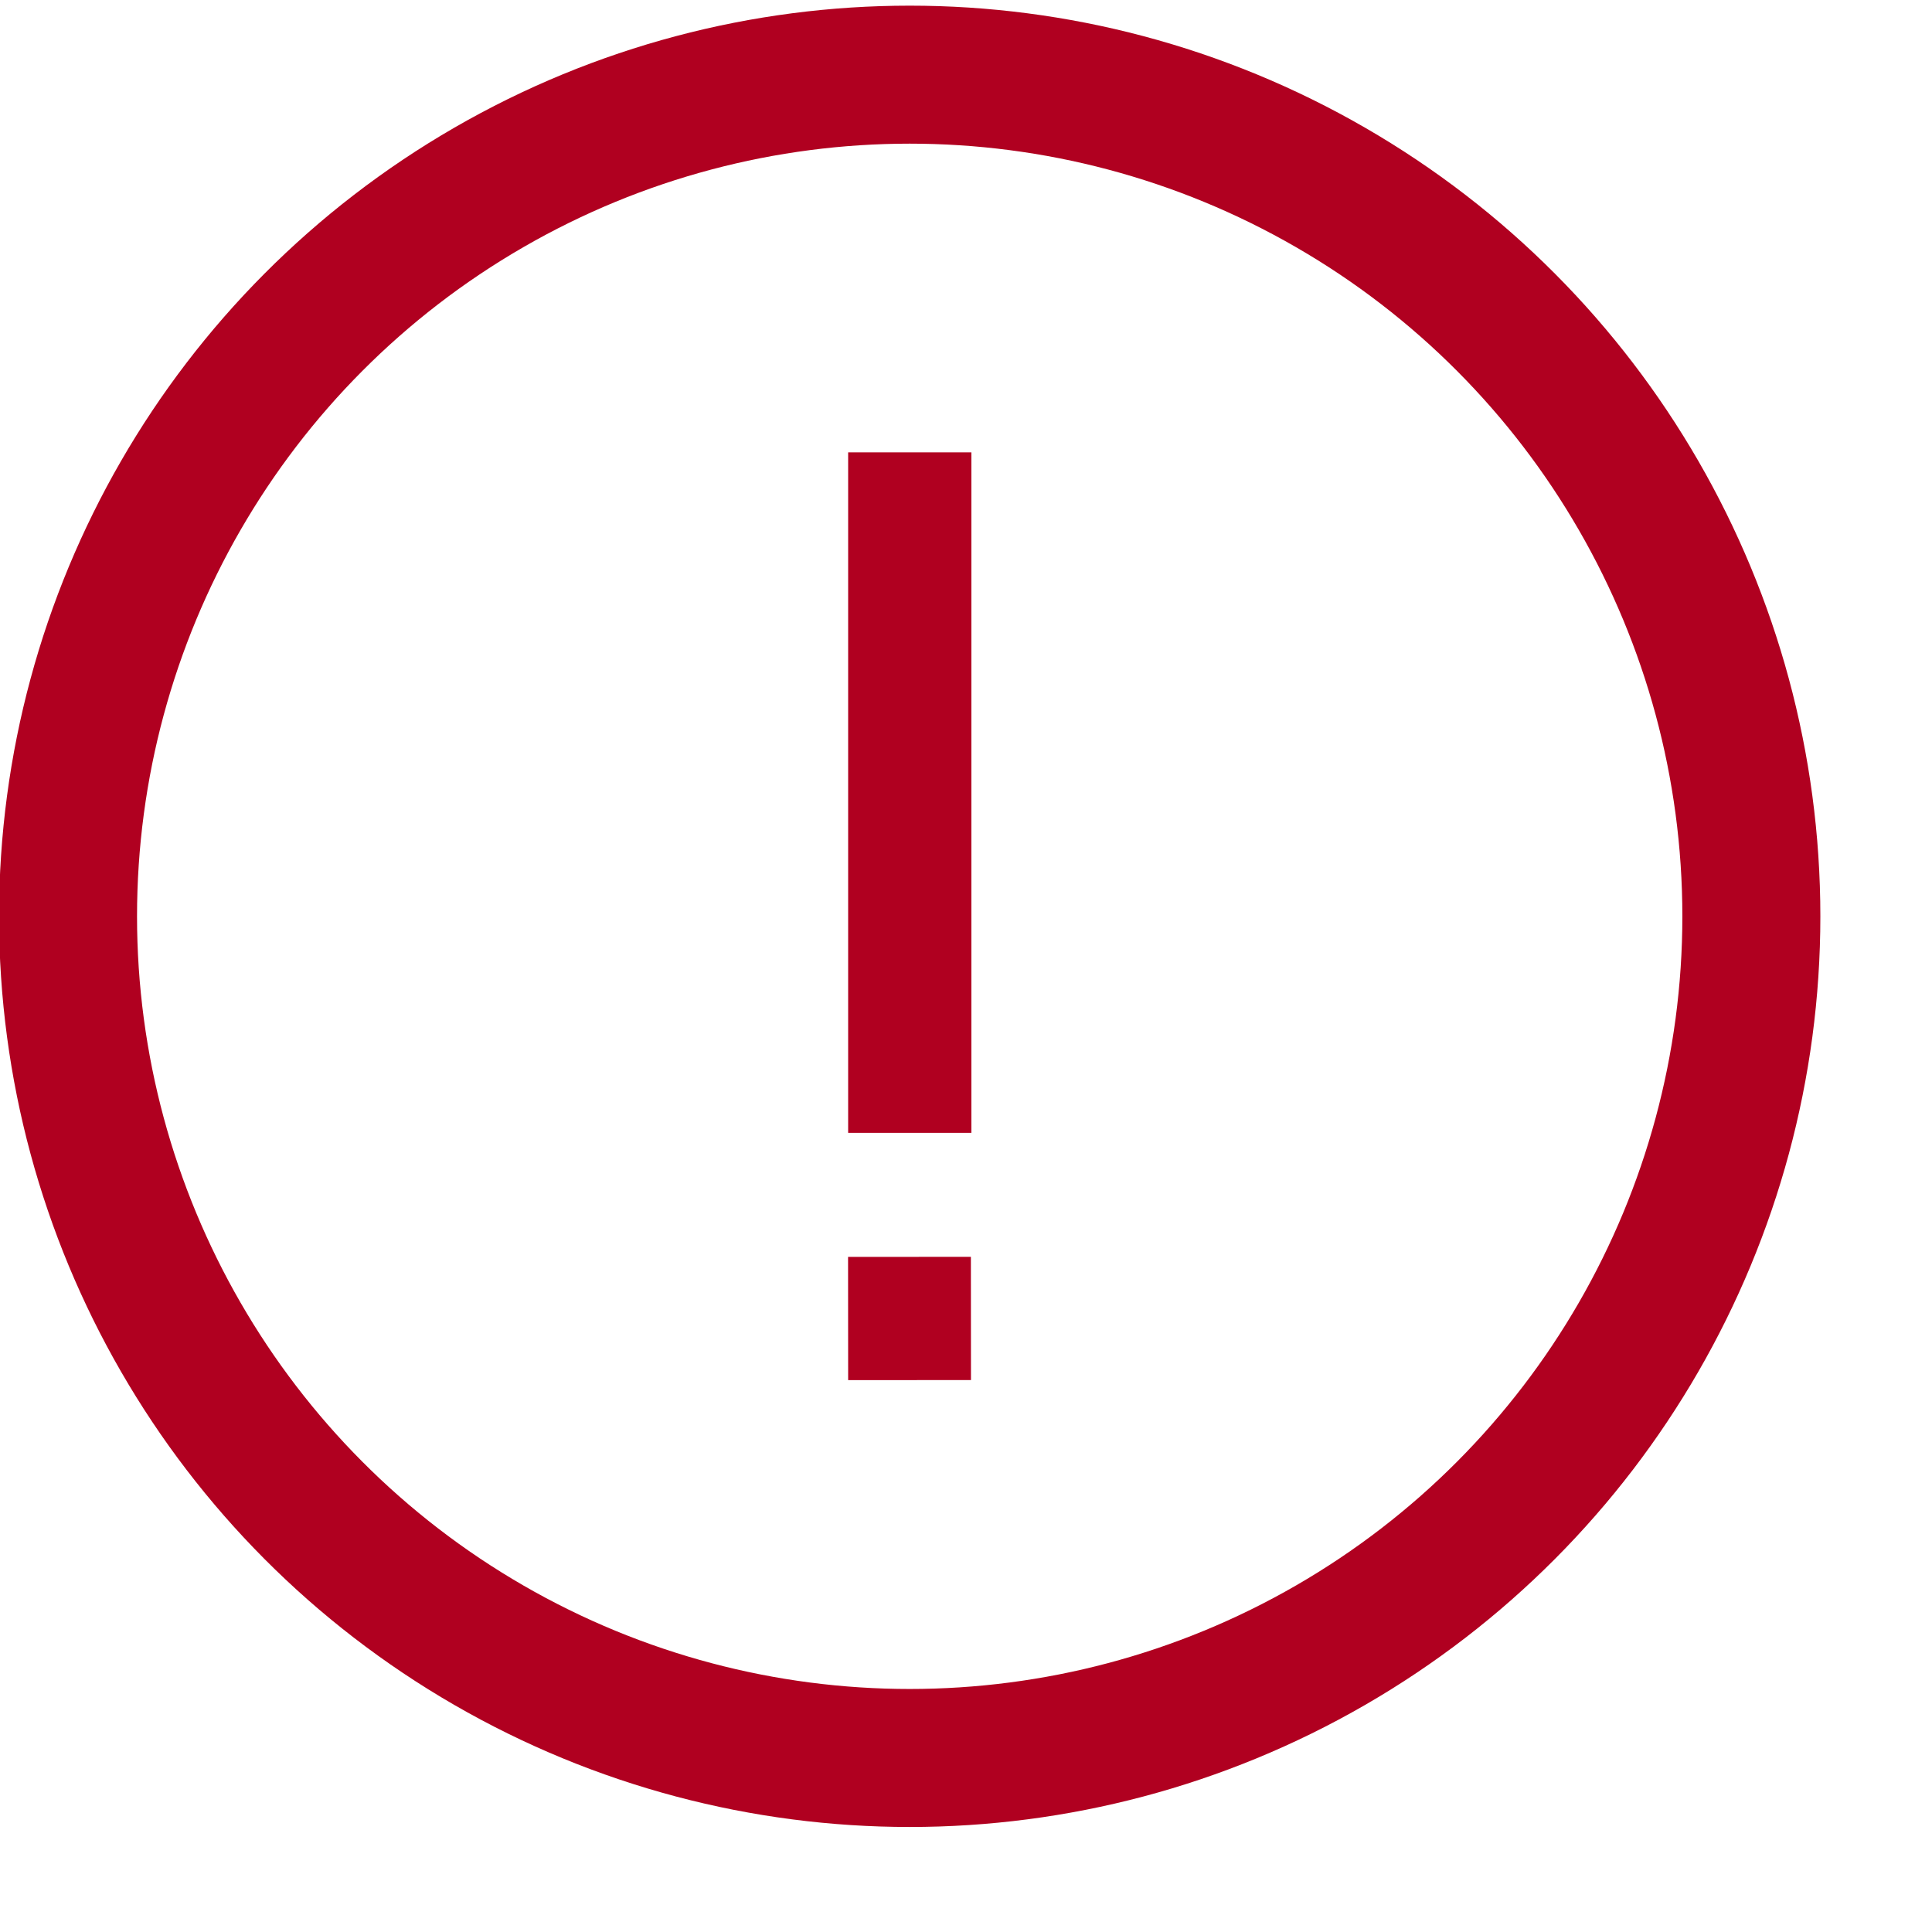
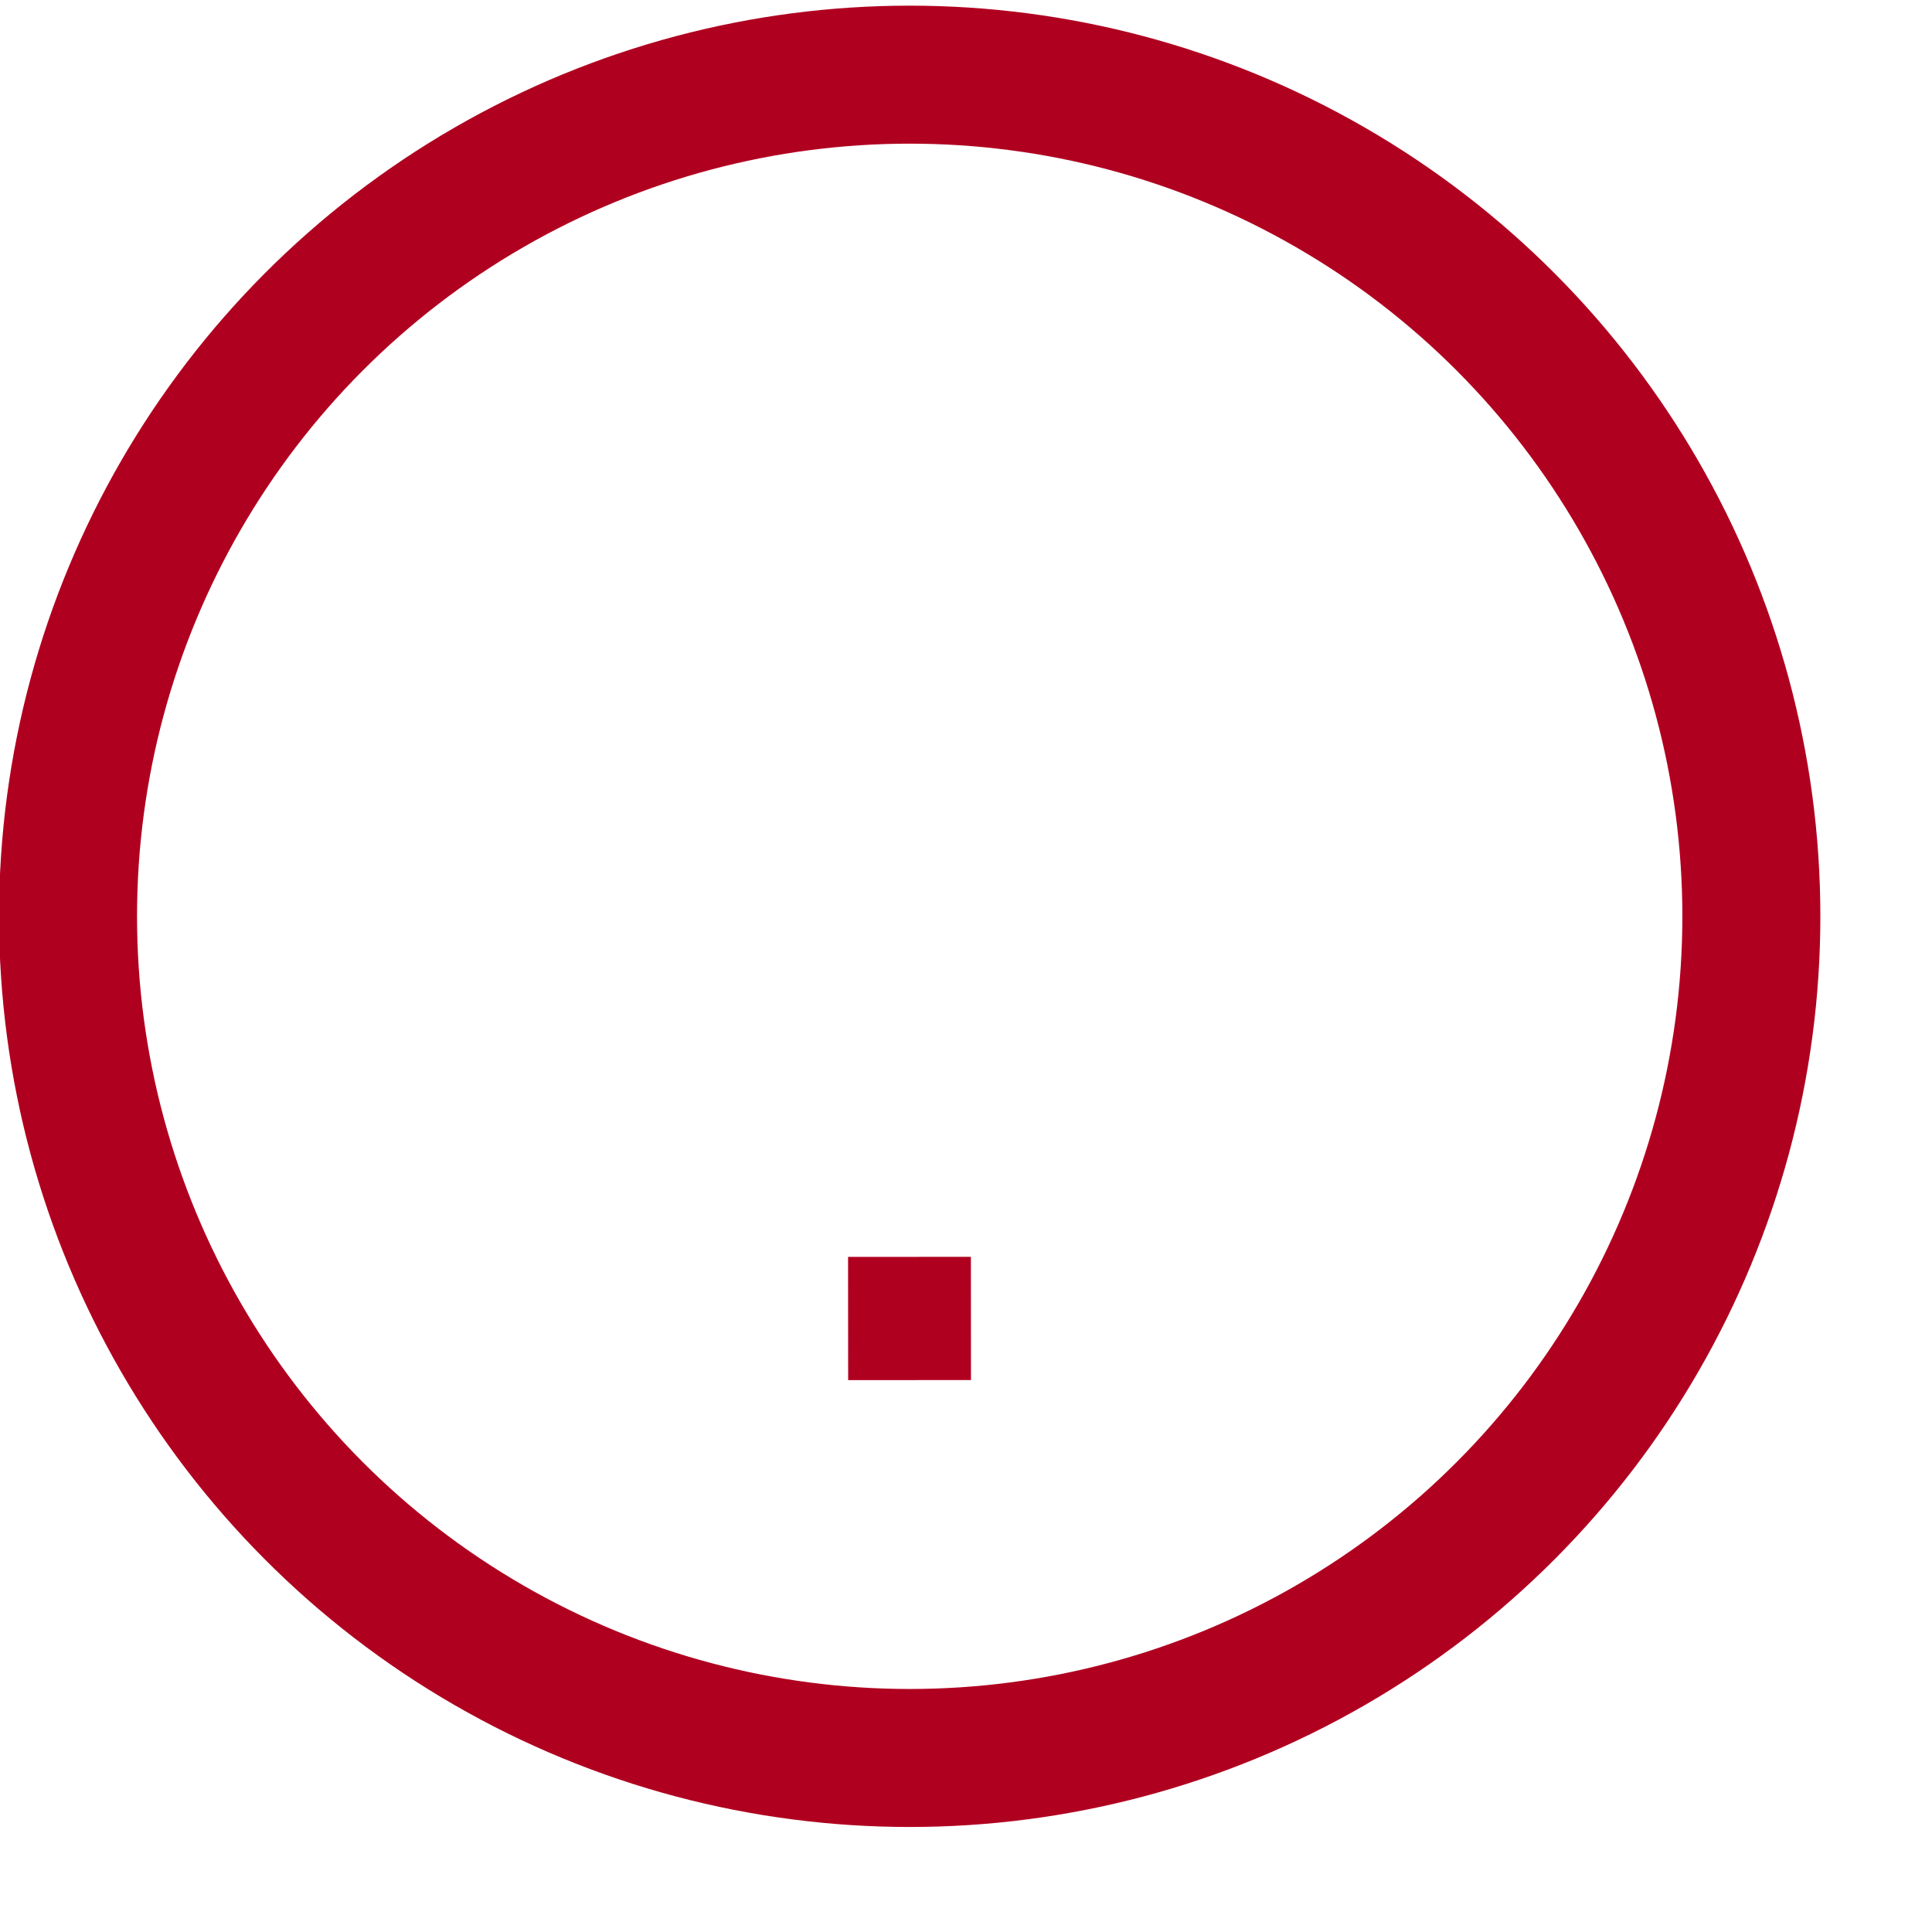
<svg xmlns="http://www.w3.org/2000/svg" width="14" height="14" viewBox="0 0 14 14" fill="none">
  <circle cx="6.592" cy="6.64" r="6.099" stroke="#B00020" />
-   <rect x="6.146" y="3.278" width="0.893" height="4.931" fill="#B00020" />
  <rect x="6.146" y="10.001" width="0.893" height="0.89" transform="rotate(-90.04 6.146 10.001)" fill="#B00020" />
</svg>